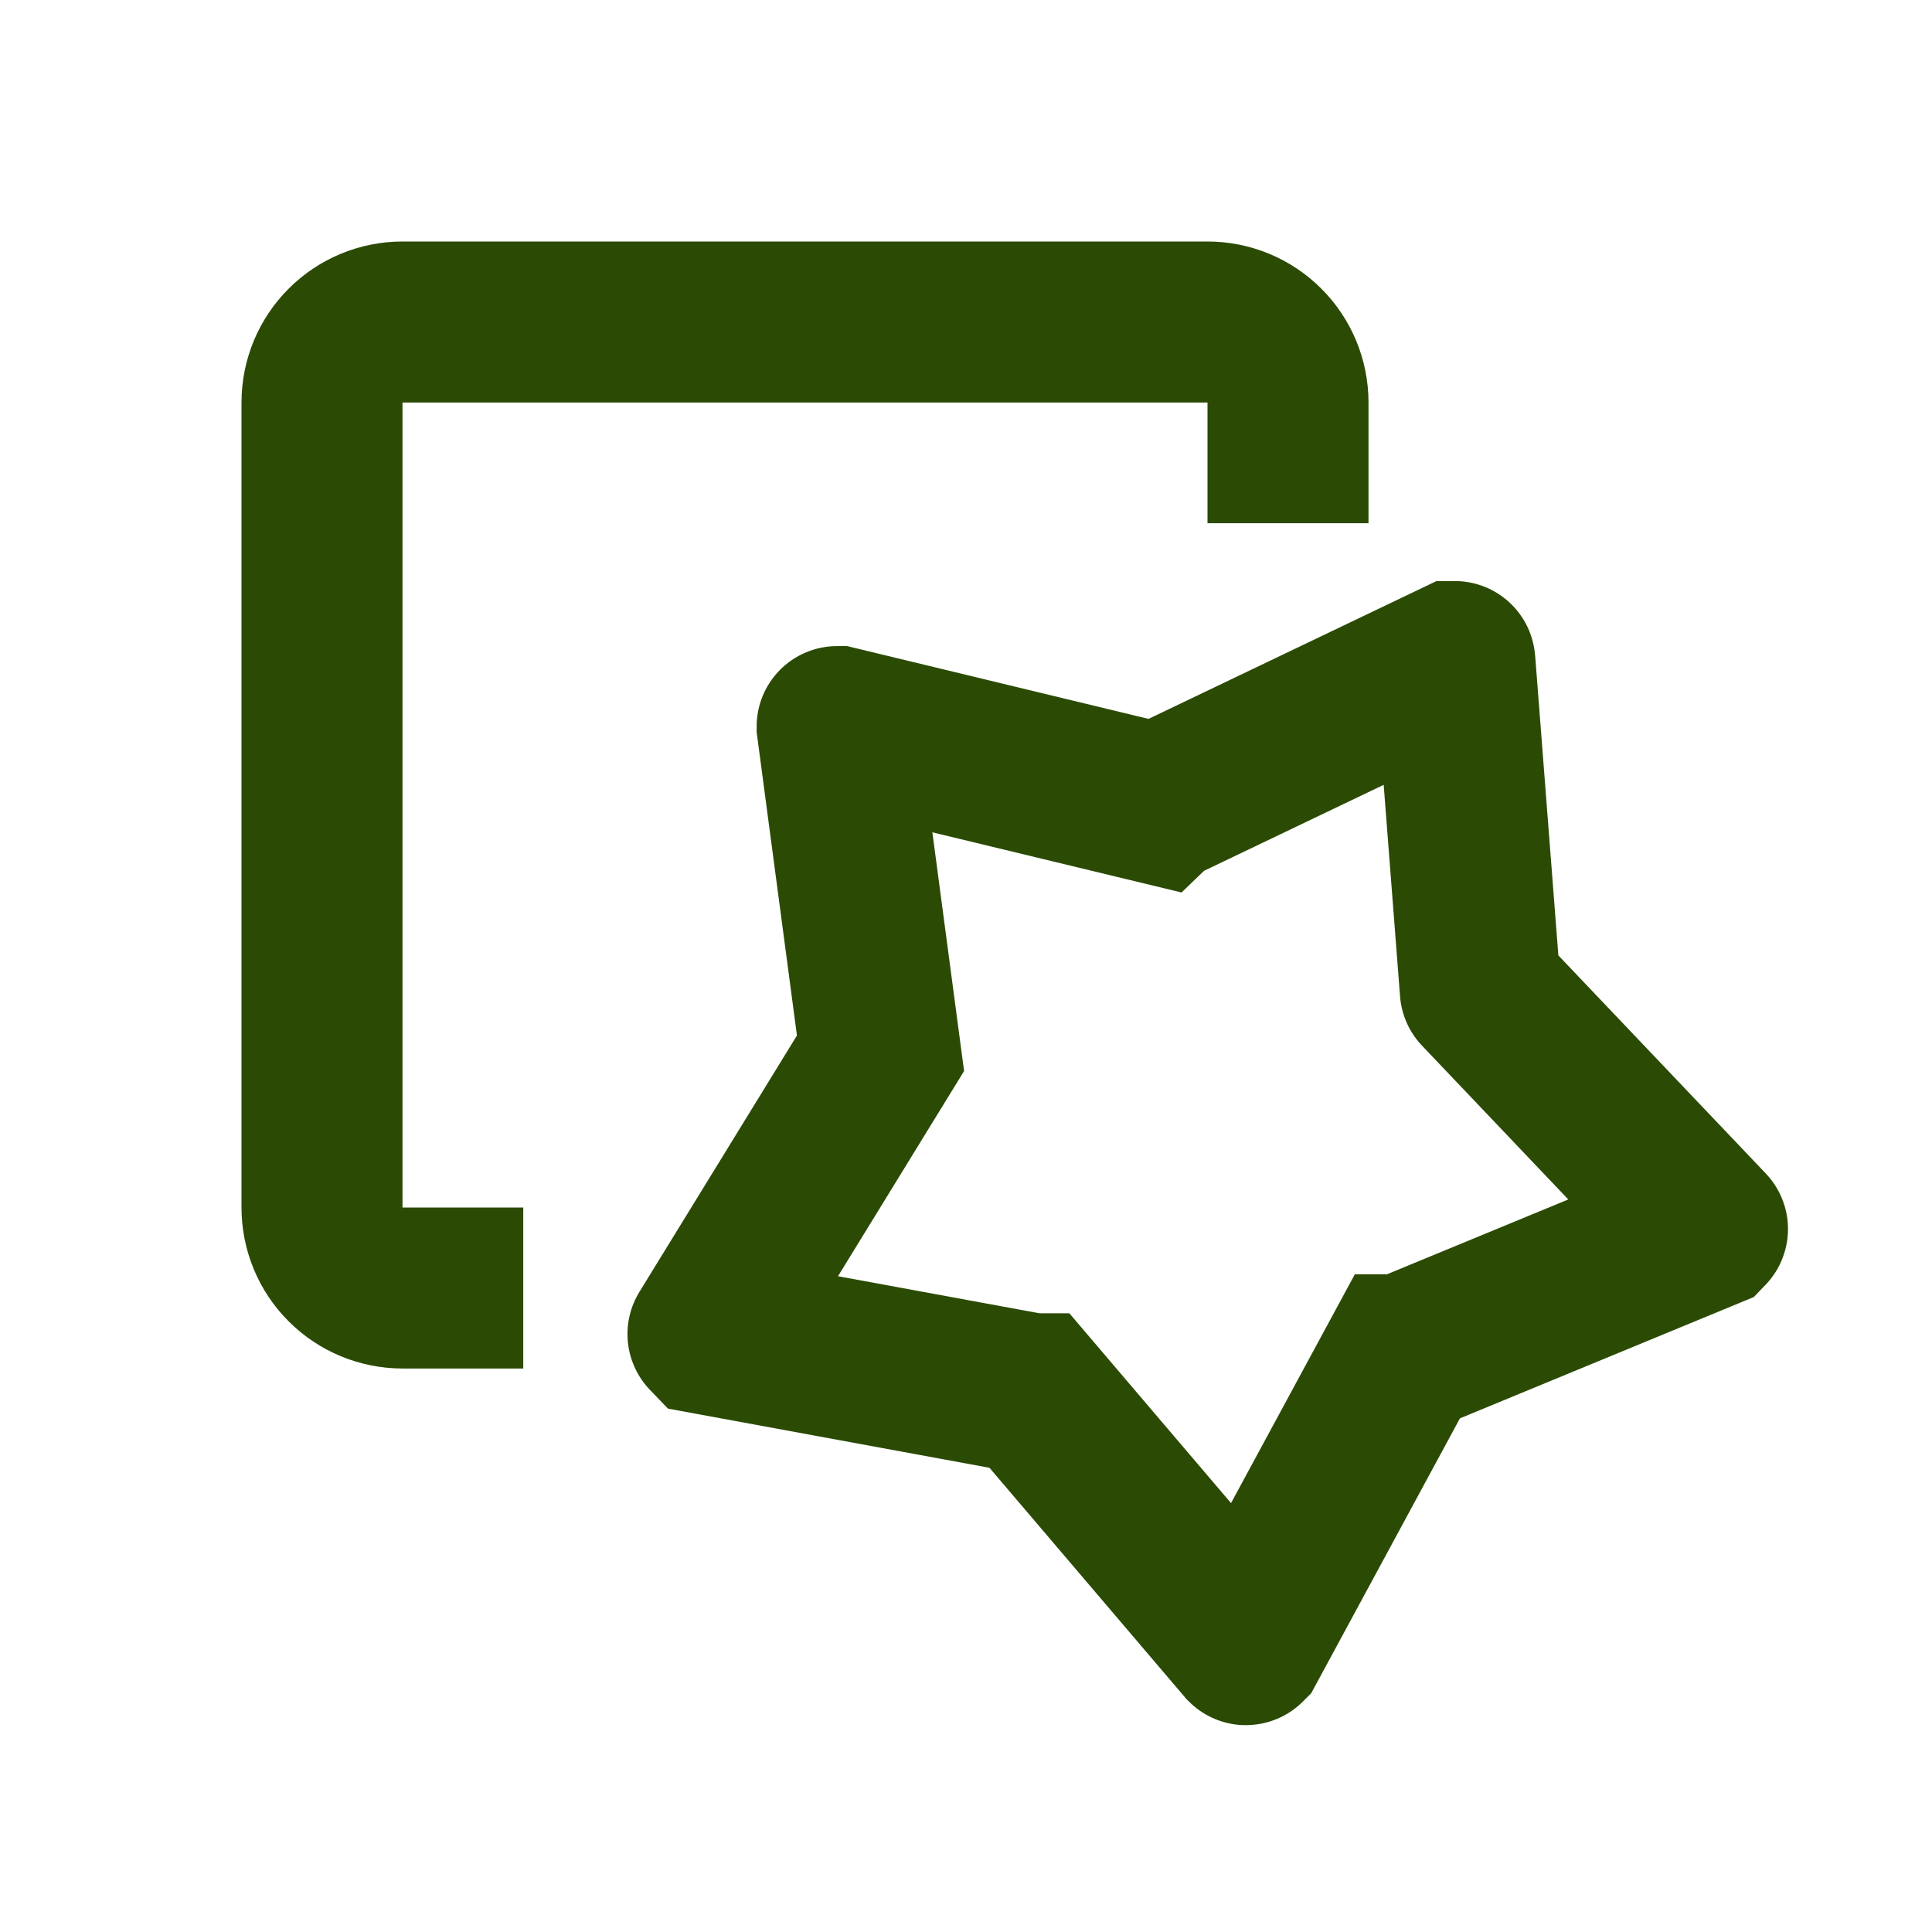
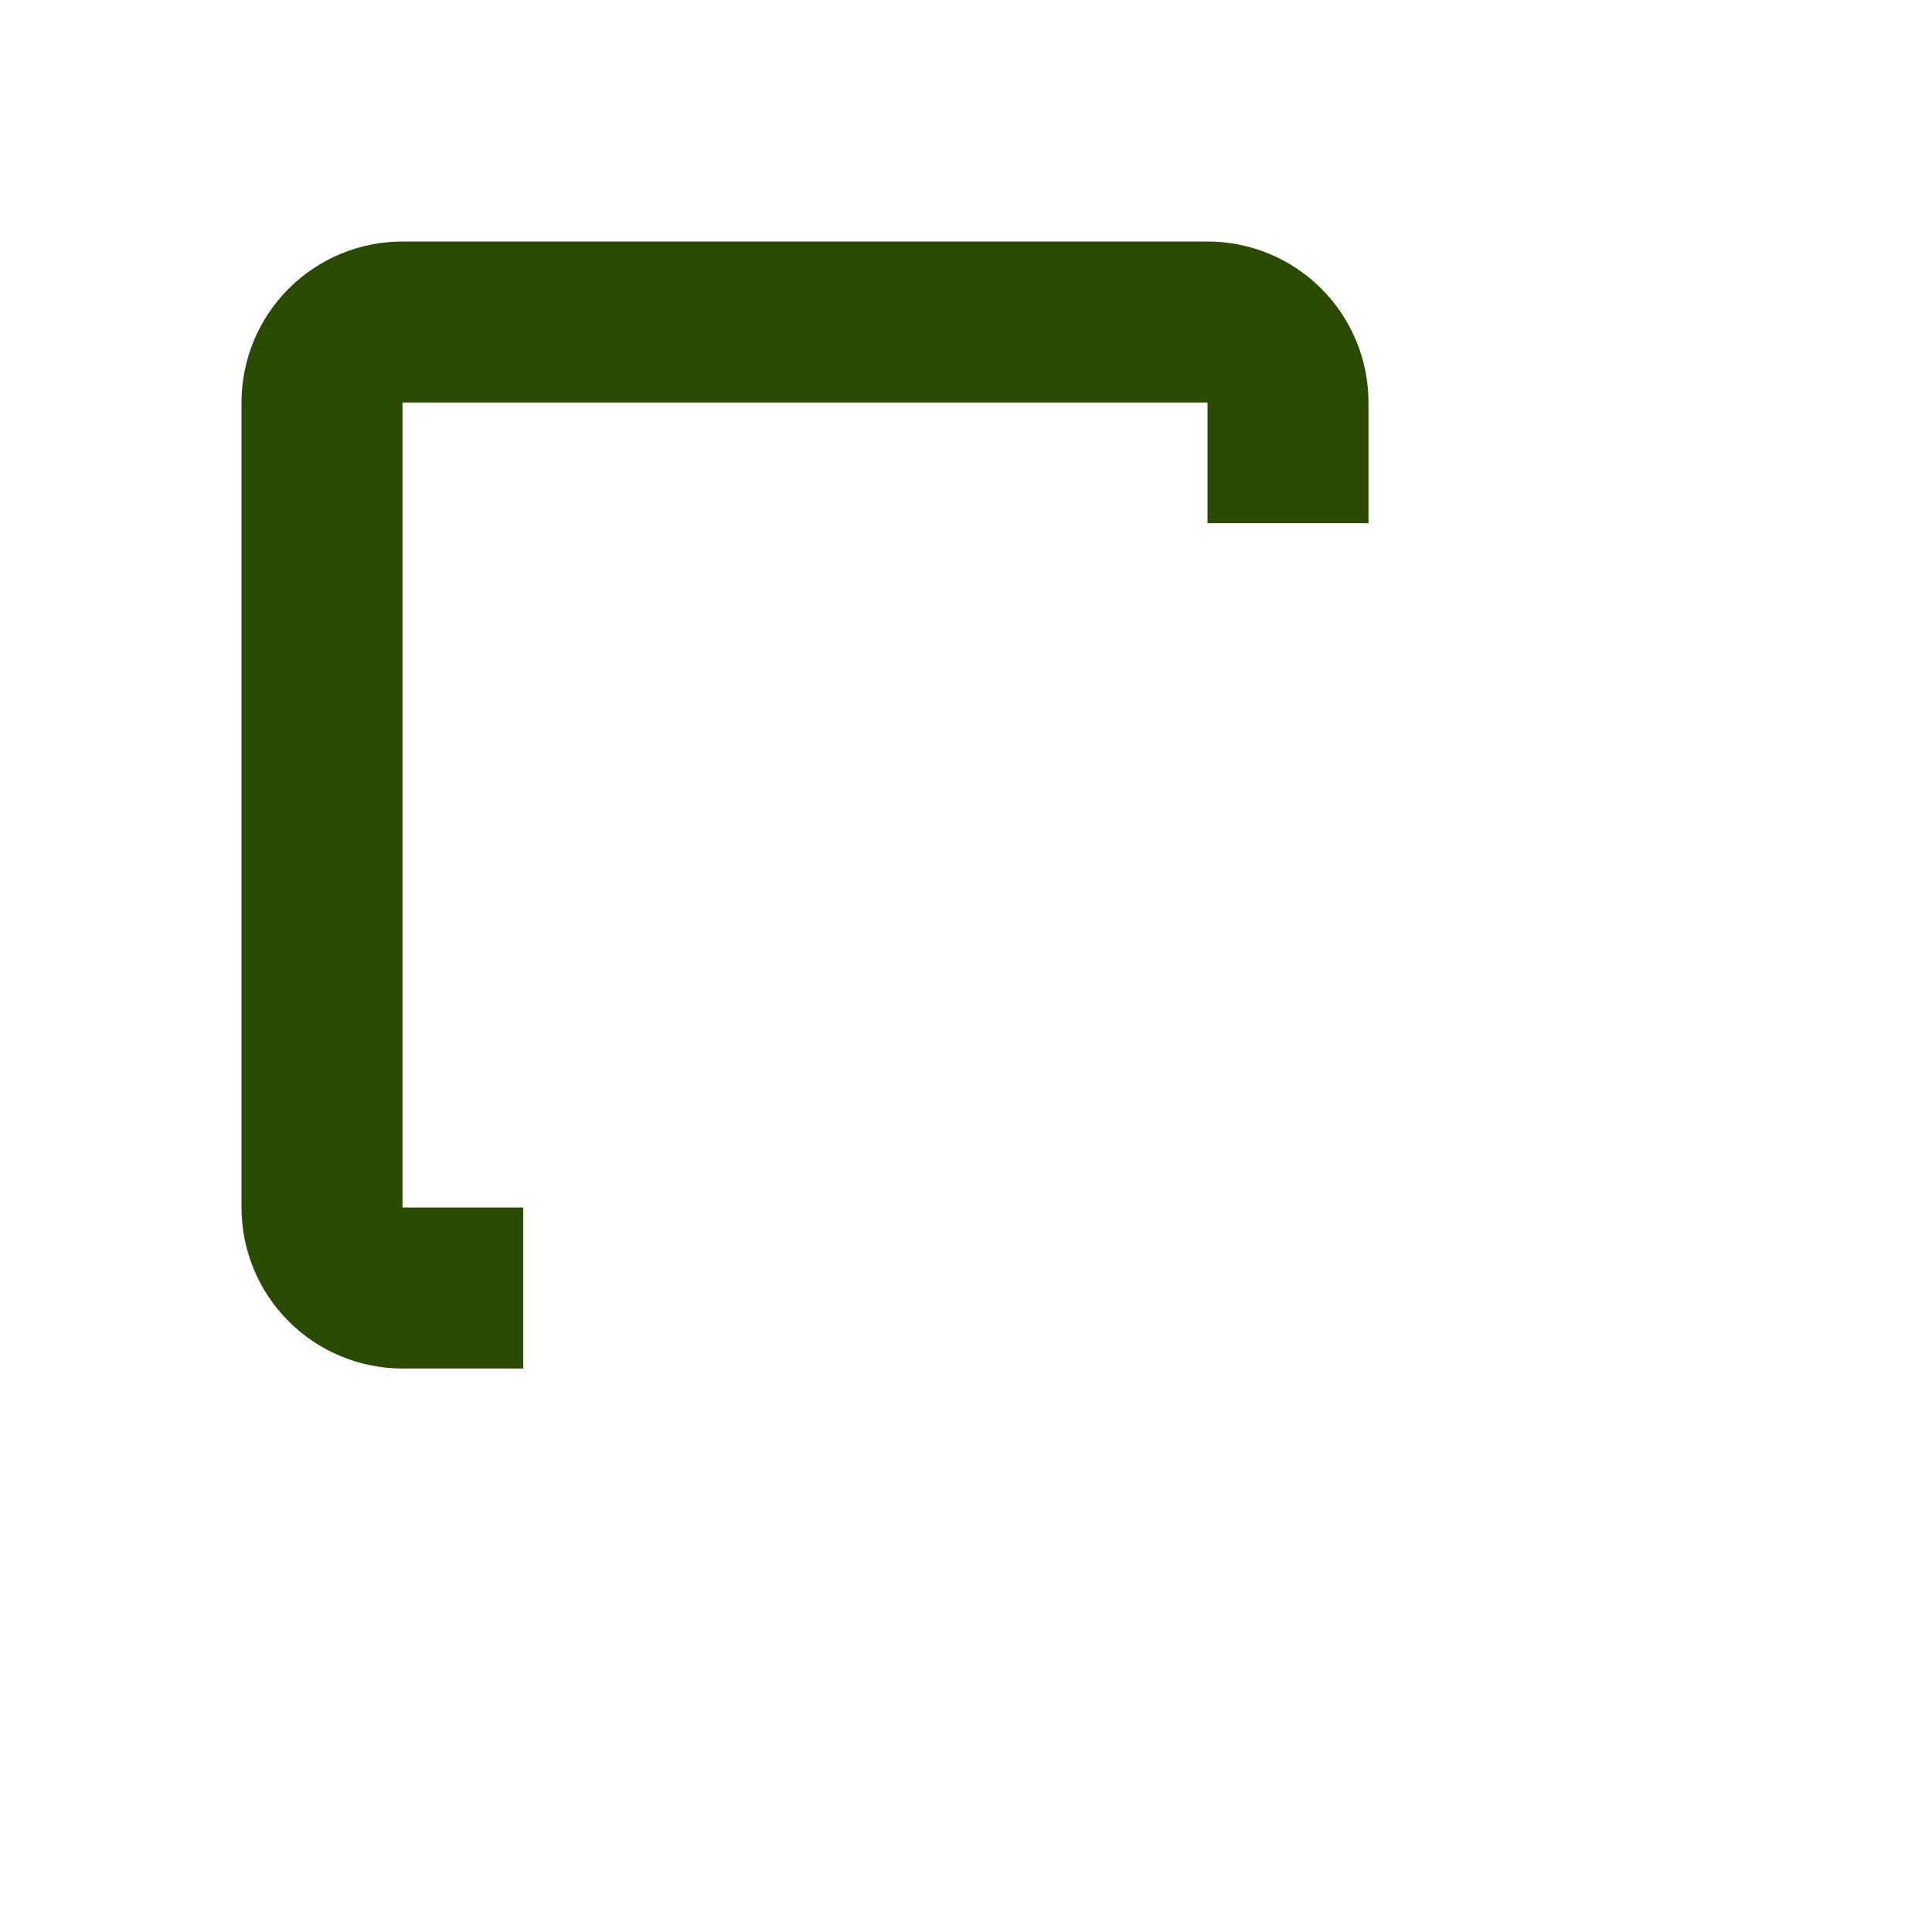
<svg xmlns="http://www.w3.org/2000/svg" width="24" height="24" viewBox="0 0 24 24" fill="none">
  <path d="M6.5 16H5C4.735 16 4.48 15.895 4.293 15.707C4.105 15.52 4 15.265 4 15V5C4 4.735 4.105 4.48 4.293 4.293C4.48 4.105 4.735 4 5 4H15C15.265 4 15.52 4.105 15.707 4.293C15.895 4.48 16 4.735 16 5V6.5" stroke="#2B4B04" stroke-width="2" stroke-linejoin="round" />
-   <path d="M18.072 8.218C18.073 8.218 18.073 8.218 18.073 8.219L18.389 12.3C18.389 12.301 18.389 12.301 18.39 12.301L21.211 15.267C21.212 15.267 21.211 15.268 21.211 15.268L17.427 16.83C17.427 16.83 17.427 16.83 17.426 16.83L15.478 20.43C15.477 20.431 15.477 20.431 15.476 20.43L12.822 17.314C12.822 17.314 12.822 17.314 12.821 17.314L8.795 16.573C8.795 16.573 8.794 16.572 8.795 16.572L10.938 13.084C10.938 13.084 10.938 13.084 10.938 13.084L10.399 9.026C10.399 9.025 10.399 9.025 10.4 9.025L14.379 9.986C14.379 9.986 14.379 9.986 14.38 9.985L18.072 8.218Z" stroke="#2B4B04" stroke-width="2" />
</svg>